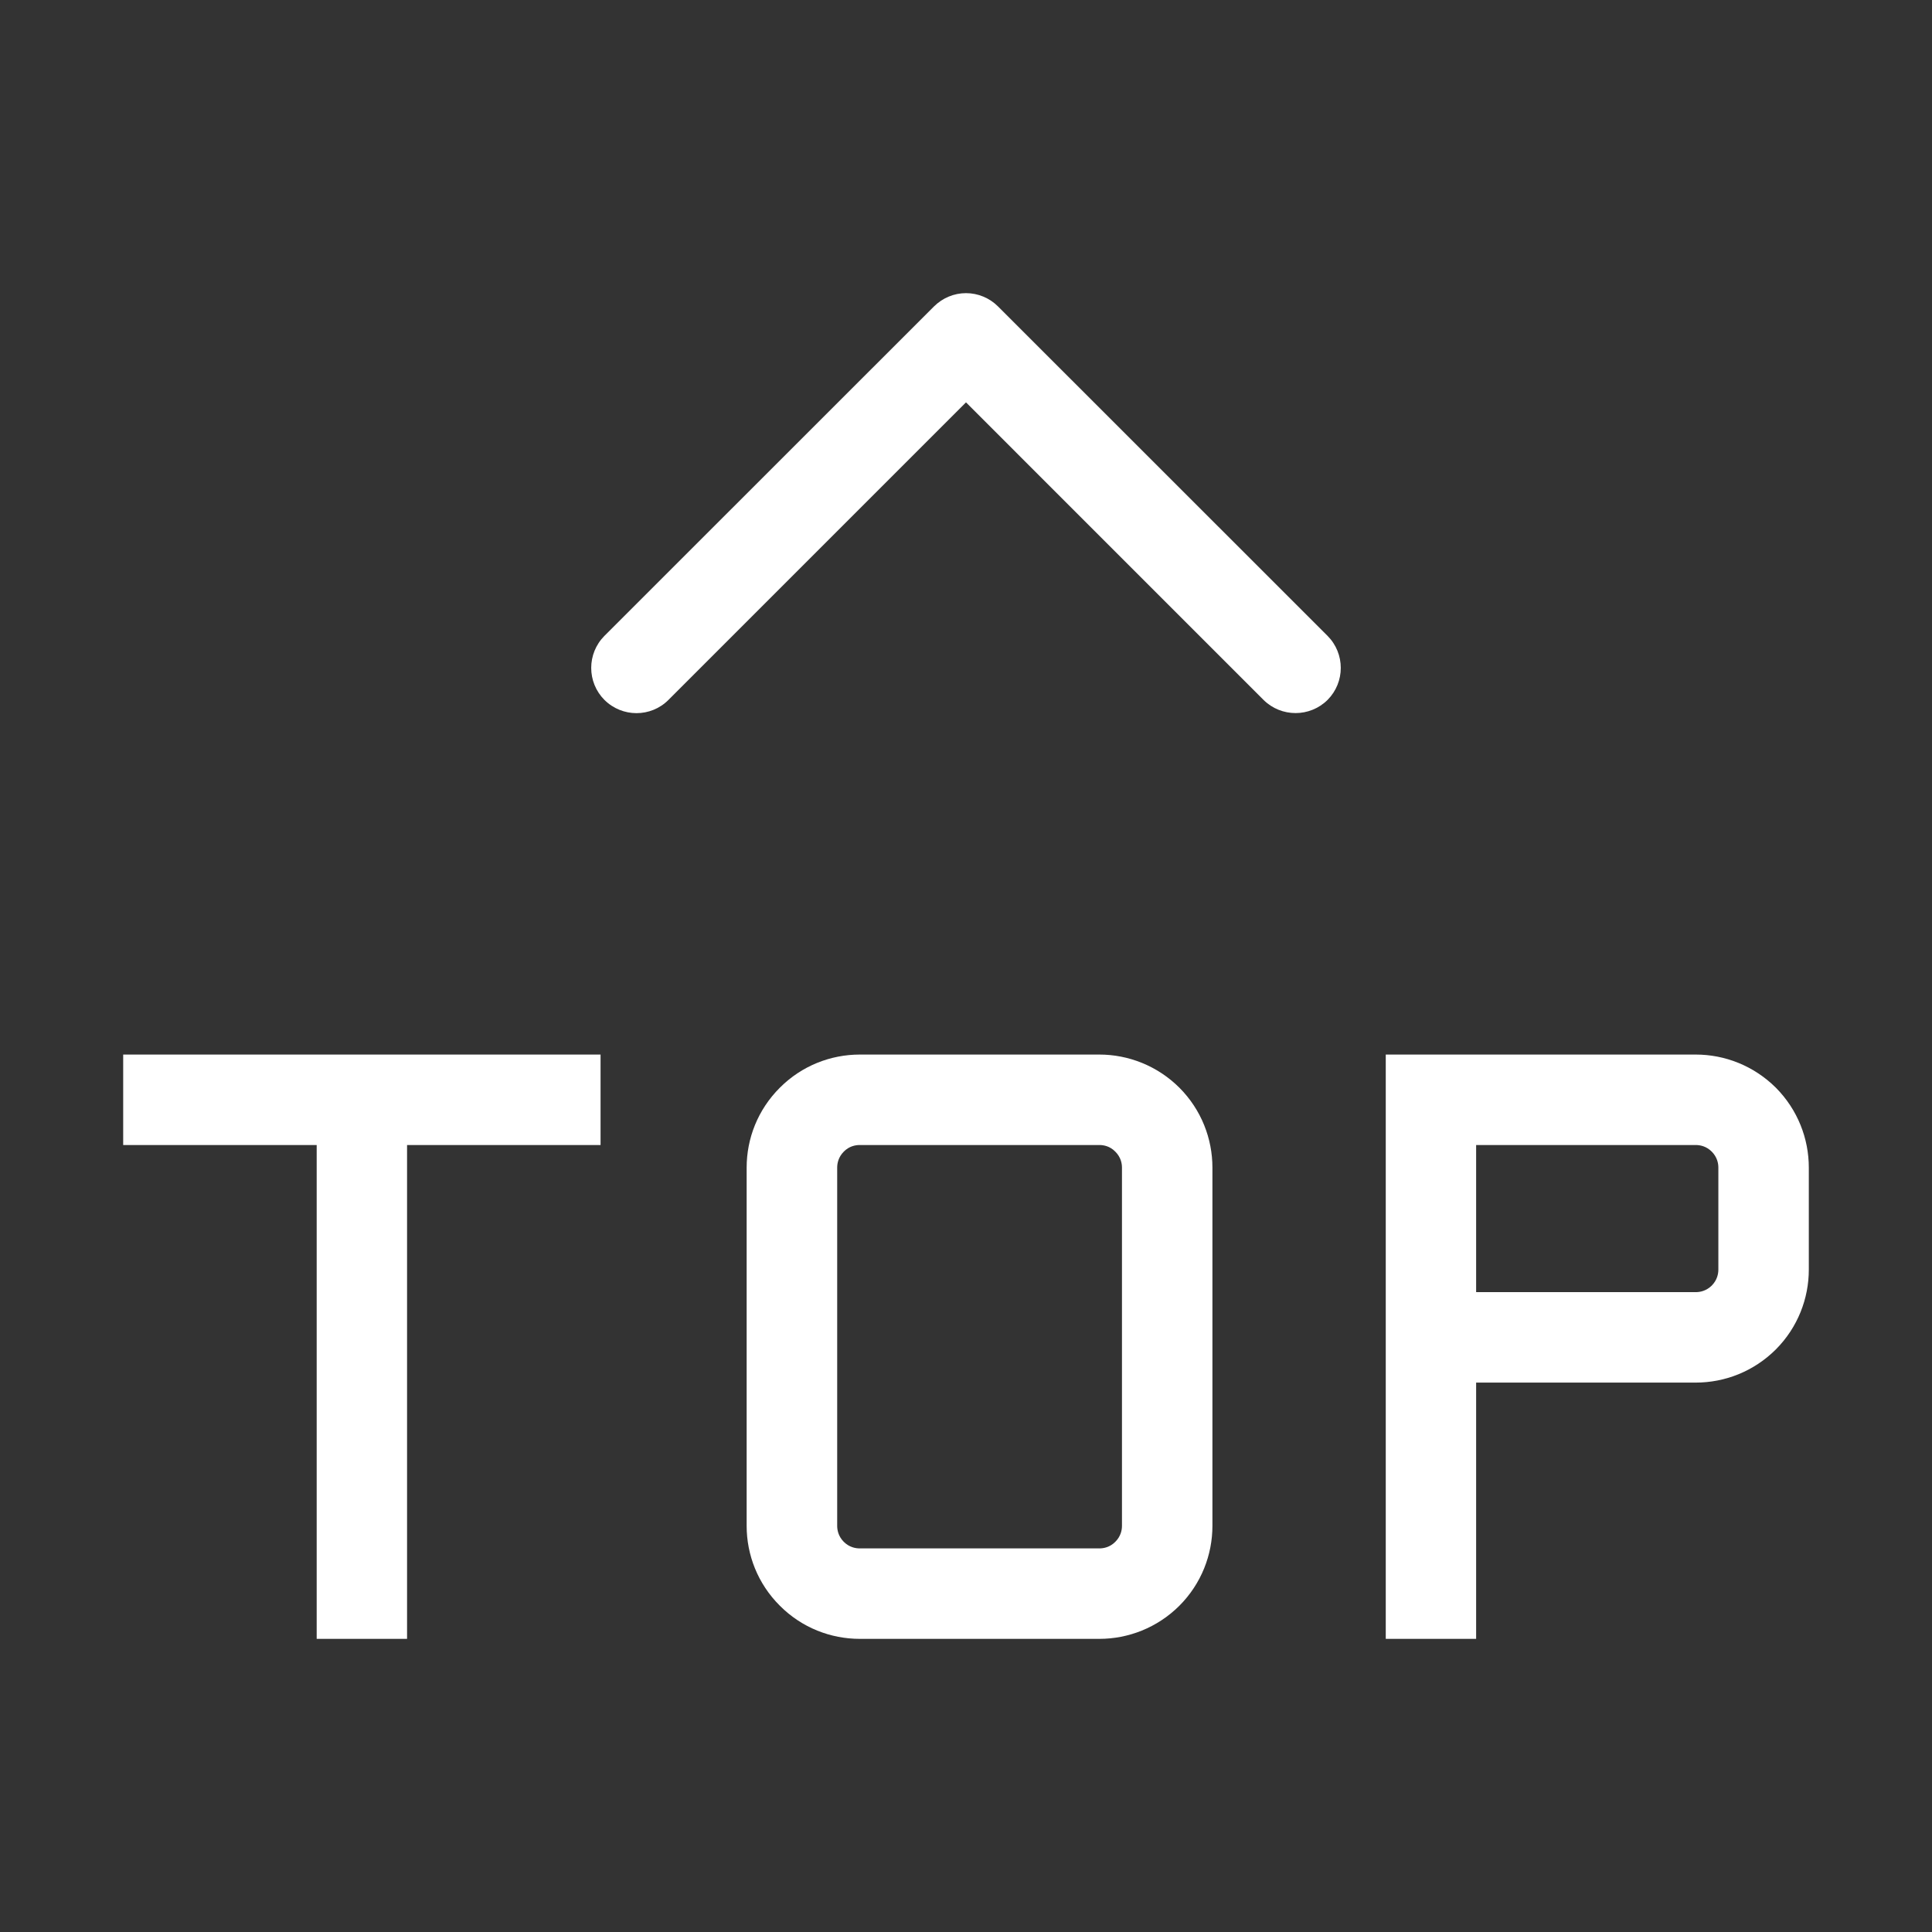
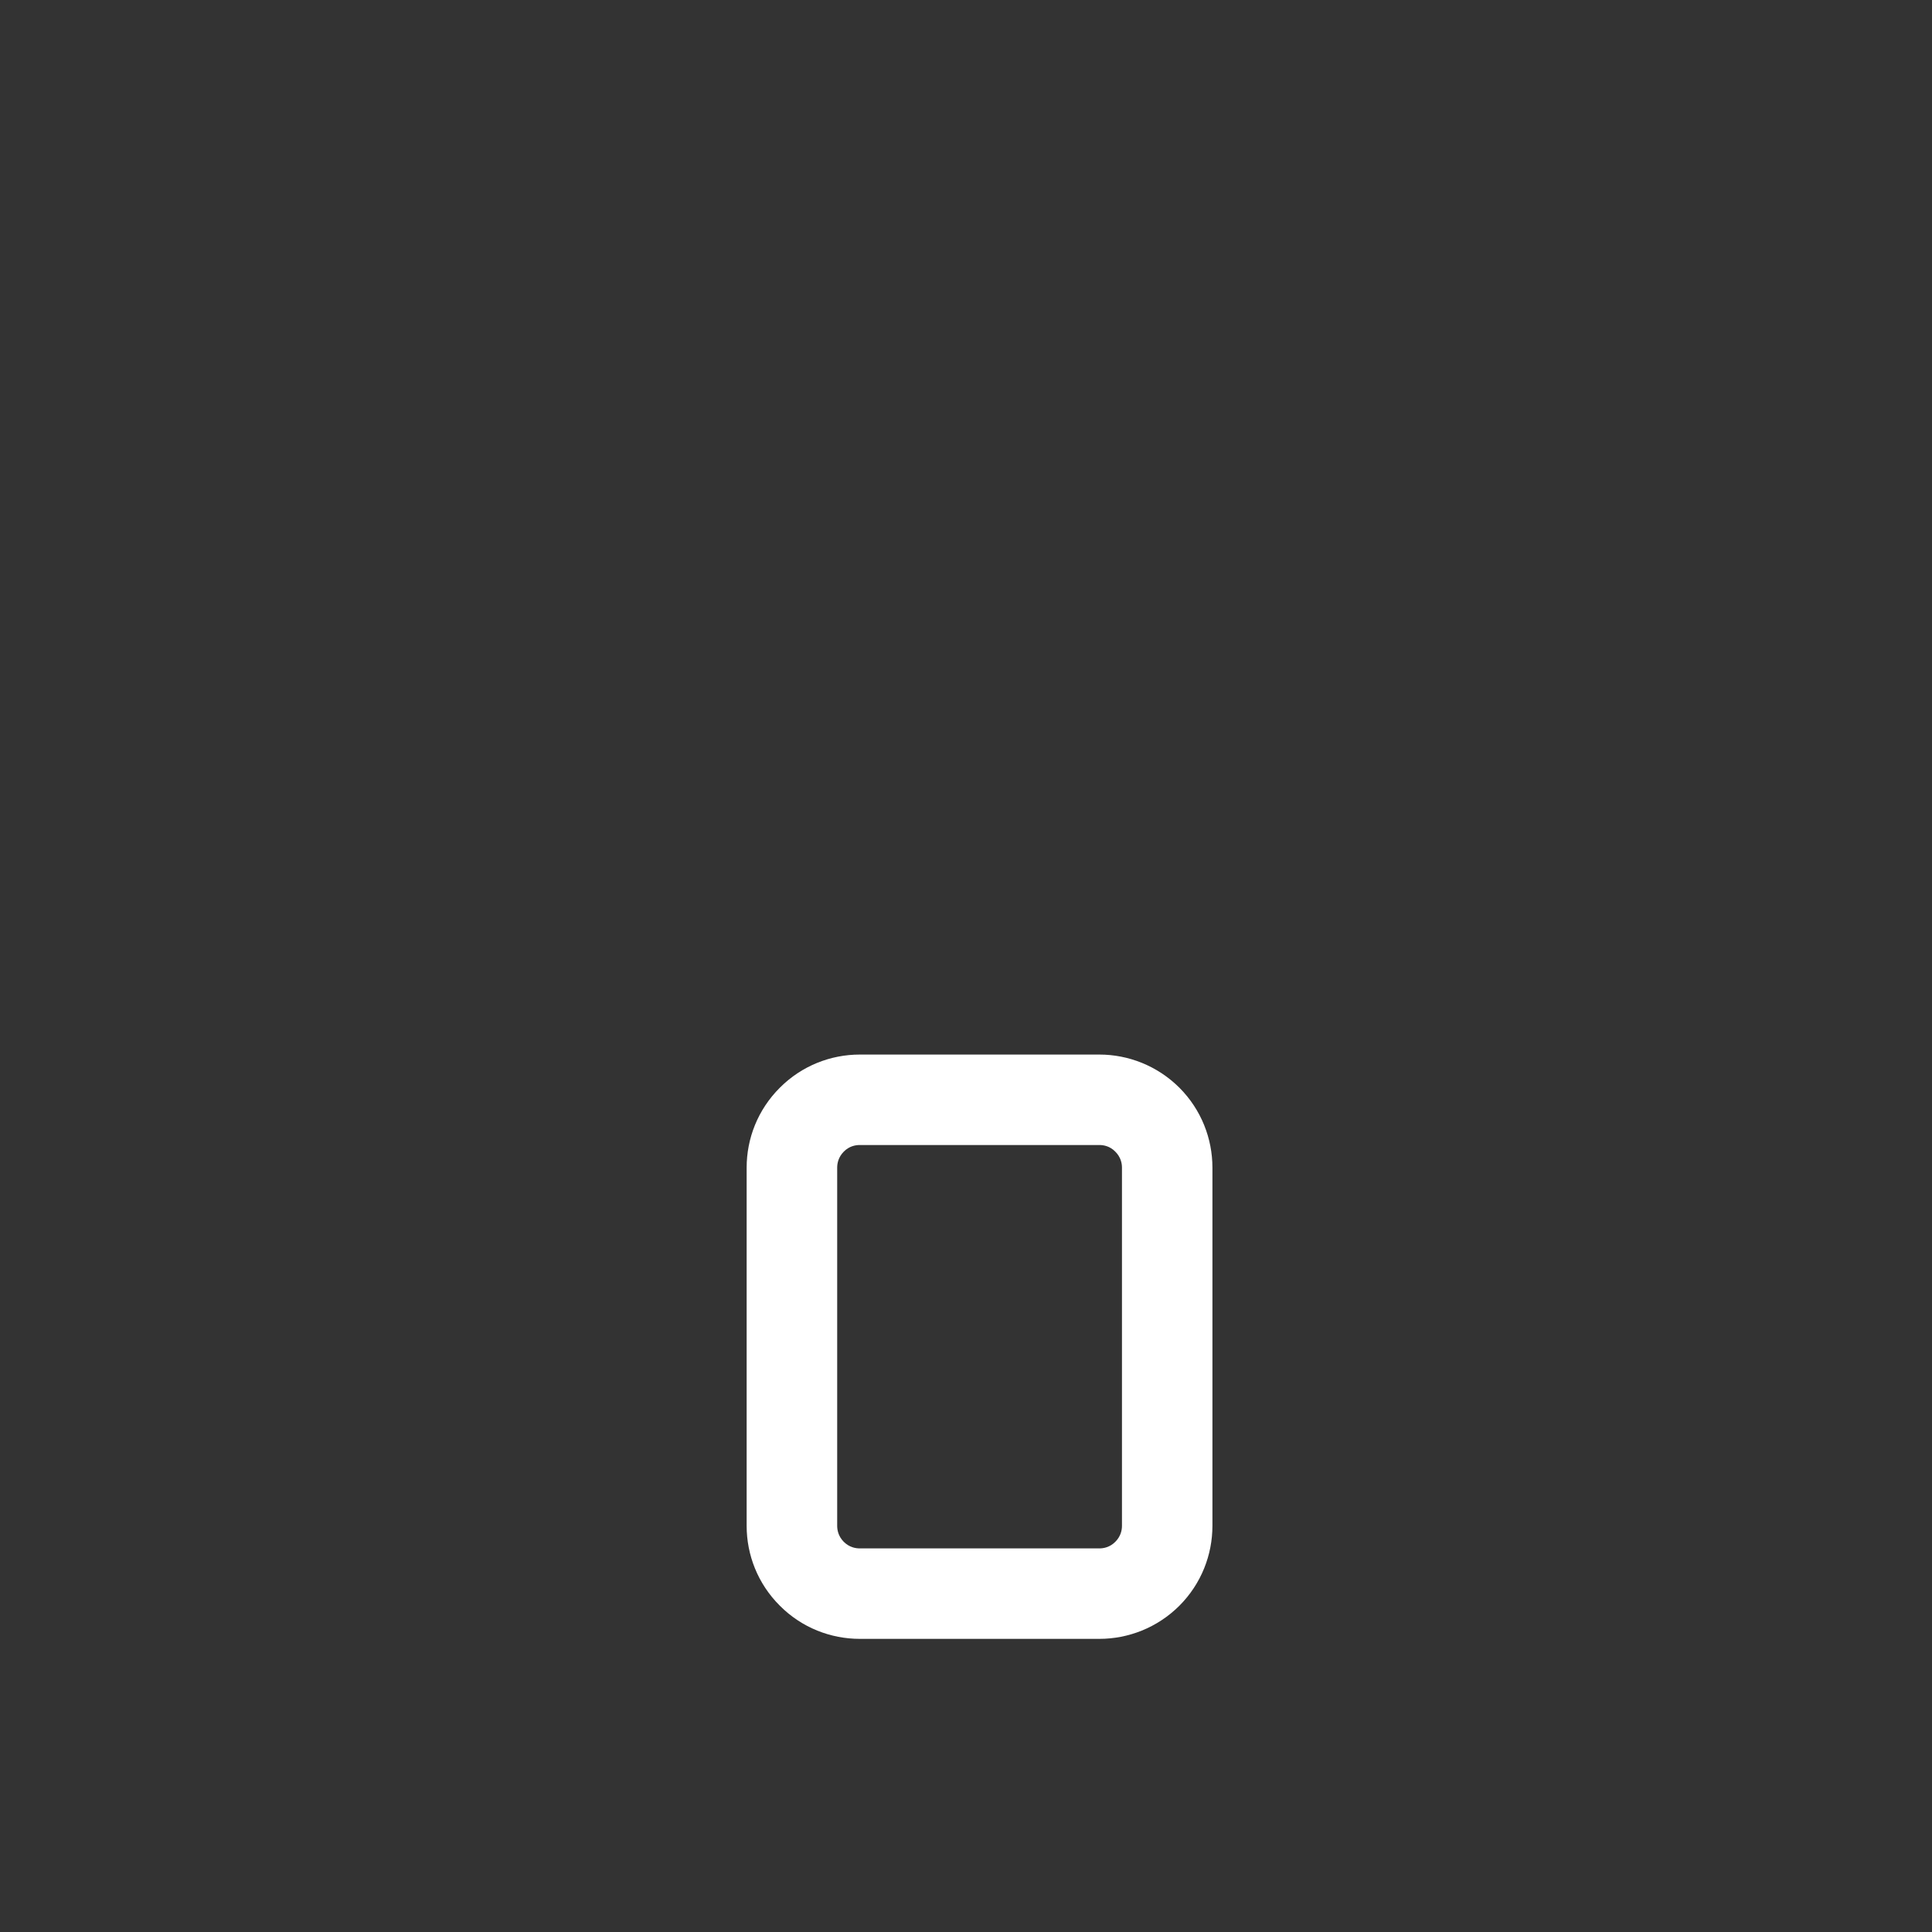
<svg xmlns="http://www.w3.org/2000/svg" t="1504054512928" class="icon" style="" viewBox="0 0 1024 1024" version="1.1" p-id="3407" width="32" height="32">
  <rect x="0" y="0" width="1024" height="1024" fill="#333333" stroke="none" />
  <defs>
    <style type="text/css" />
  </defs>
-   <path d="M528.969 162.419c-4.493-4.493-10.6-7.045-16.969-7.045-6.37 0-12.433 2.552-16.971 7.045L320.359 337.025c-9.336 9.401-9.336 24.559 0 33.939 9.423 9.358 24.604 9.358 33.939 0l157.701-157.701 157.7 157.701c4.668 4.646 10.818 6.979 17.013 6.979 6.064 0 12.258-2.333 16.927-6.979 9.336-9.38 9.336-24.538 0-33.939L528.969 162.419 528.969 162.419zM528.969 162.419" p-id="3408" fill="#ffffff" />
-   <path d="M65.291 606.882l102.56 0L167.85 868.626l47.9 0L215.75 606.882l102.56 0 0-47.943L65.291 558.939 65.291 606.882zM65.291 606.882" p-id="3409" fill="#ffffff" />
  <path d="M582.713 558.939l-127.033 0c-15.312 0-30.667 5.867-42.316 17.537-11.778 11.735-17.624 27.047-17.624 42.38l0 189.873c0 15.313 5.846 30.646 17.624 42.36 11.648 11.691 27.004 17.537 42.316 17.537l127.033 0c15.225 0 30.624-5.846 42.36-17.537 11.691-11.713 17.536-27.047 17.536-42.36L642.609 618.857c0-15.333-5.845-30.645-17.536-42.38C613.338 564.807 597.938 558.939 582.713 558.939L582.713 558.939zM594.666 808.73c0 2.269-0.611 5.54-3.533 8.464-2.836 2.879-6.195 3.489-8.42 3.489l-127.033 0c-2.269 0-5.584-0.611-8.464-3.489-2.879-2.923-3.489-6.195-3.489-8.464L443.727 618.857c0-2.269 0.611-5.54 3.489-8.464 2.879-2.922 6.195-3.512 8.464-3.512l127.033 0c2.225 0 5.584 0.589 8.42 3.512 2.923 2.923 3.533 6.195 3.533 8.464L594.666 808.73 594.666 808.73zM594.666 808.73" p-id="3410" fill="#ffffff" />
-   <path d="M941.215 576.476c-11.779-11.67-27.091-17.537-42.403-17.537L734.482 558.939 734.482 868.626l47.899 0L782.381 732.803l116.433 0c15.312 0 30.623-5.845 42.403-17.558 11.647-11.691 17.493-27.026 17.493-42.337l0-54.05C958.708 603.523 952.862 588.212 941.215 576.476L941.215 576.476zM910.766 672.907c0 2.225-0.611 5.54-3.49 8.464-2.922 2.879-6.238 3.489-8.463 3.489L782.381 684.86l0-77.978 116.433 0c2.225 0 5.54 0.589 8.463 3.512 2.88 2.923 3.49 6.195 3.49 8.464L910.767 672.907 910.766 672.907zM910.766 672.907" p-id="3411" fill="#ffffff" />
</svg>